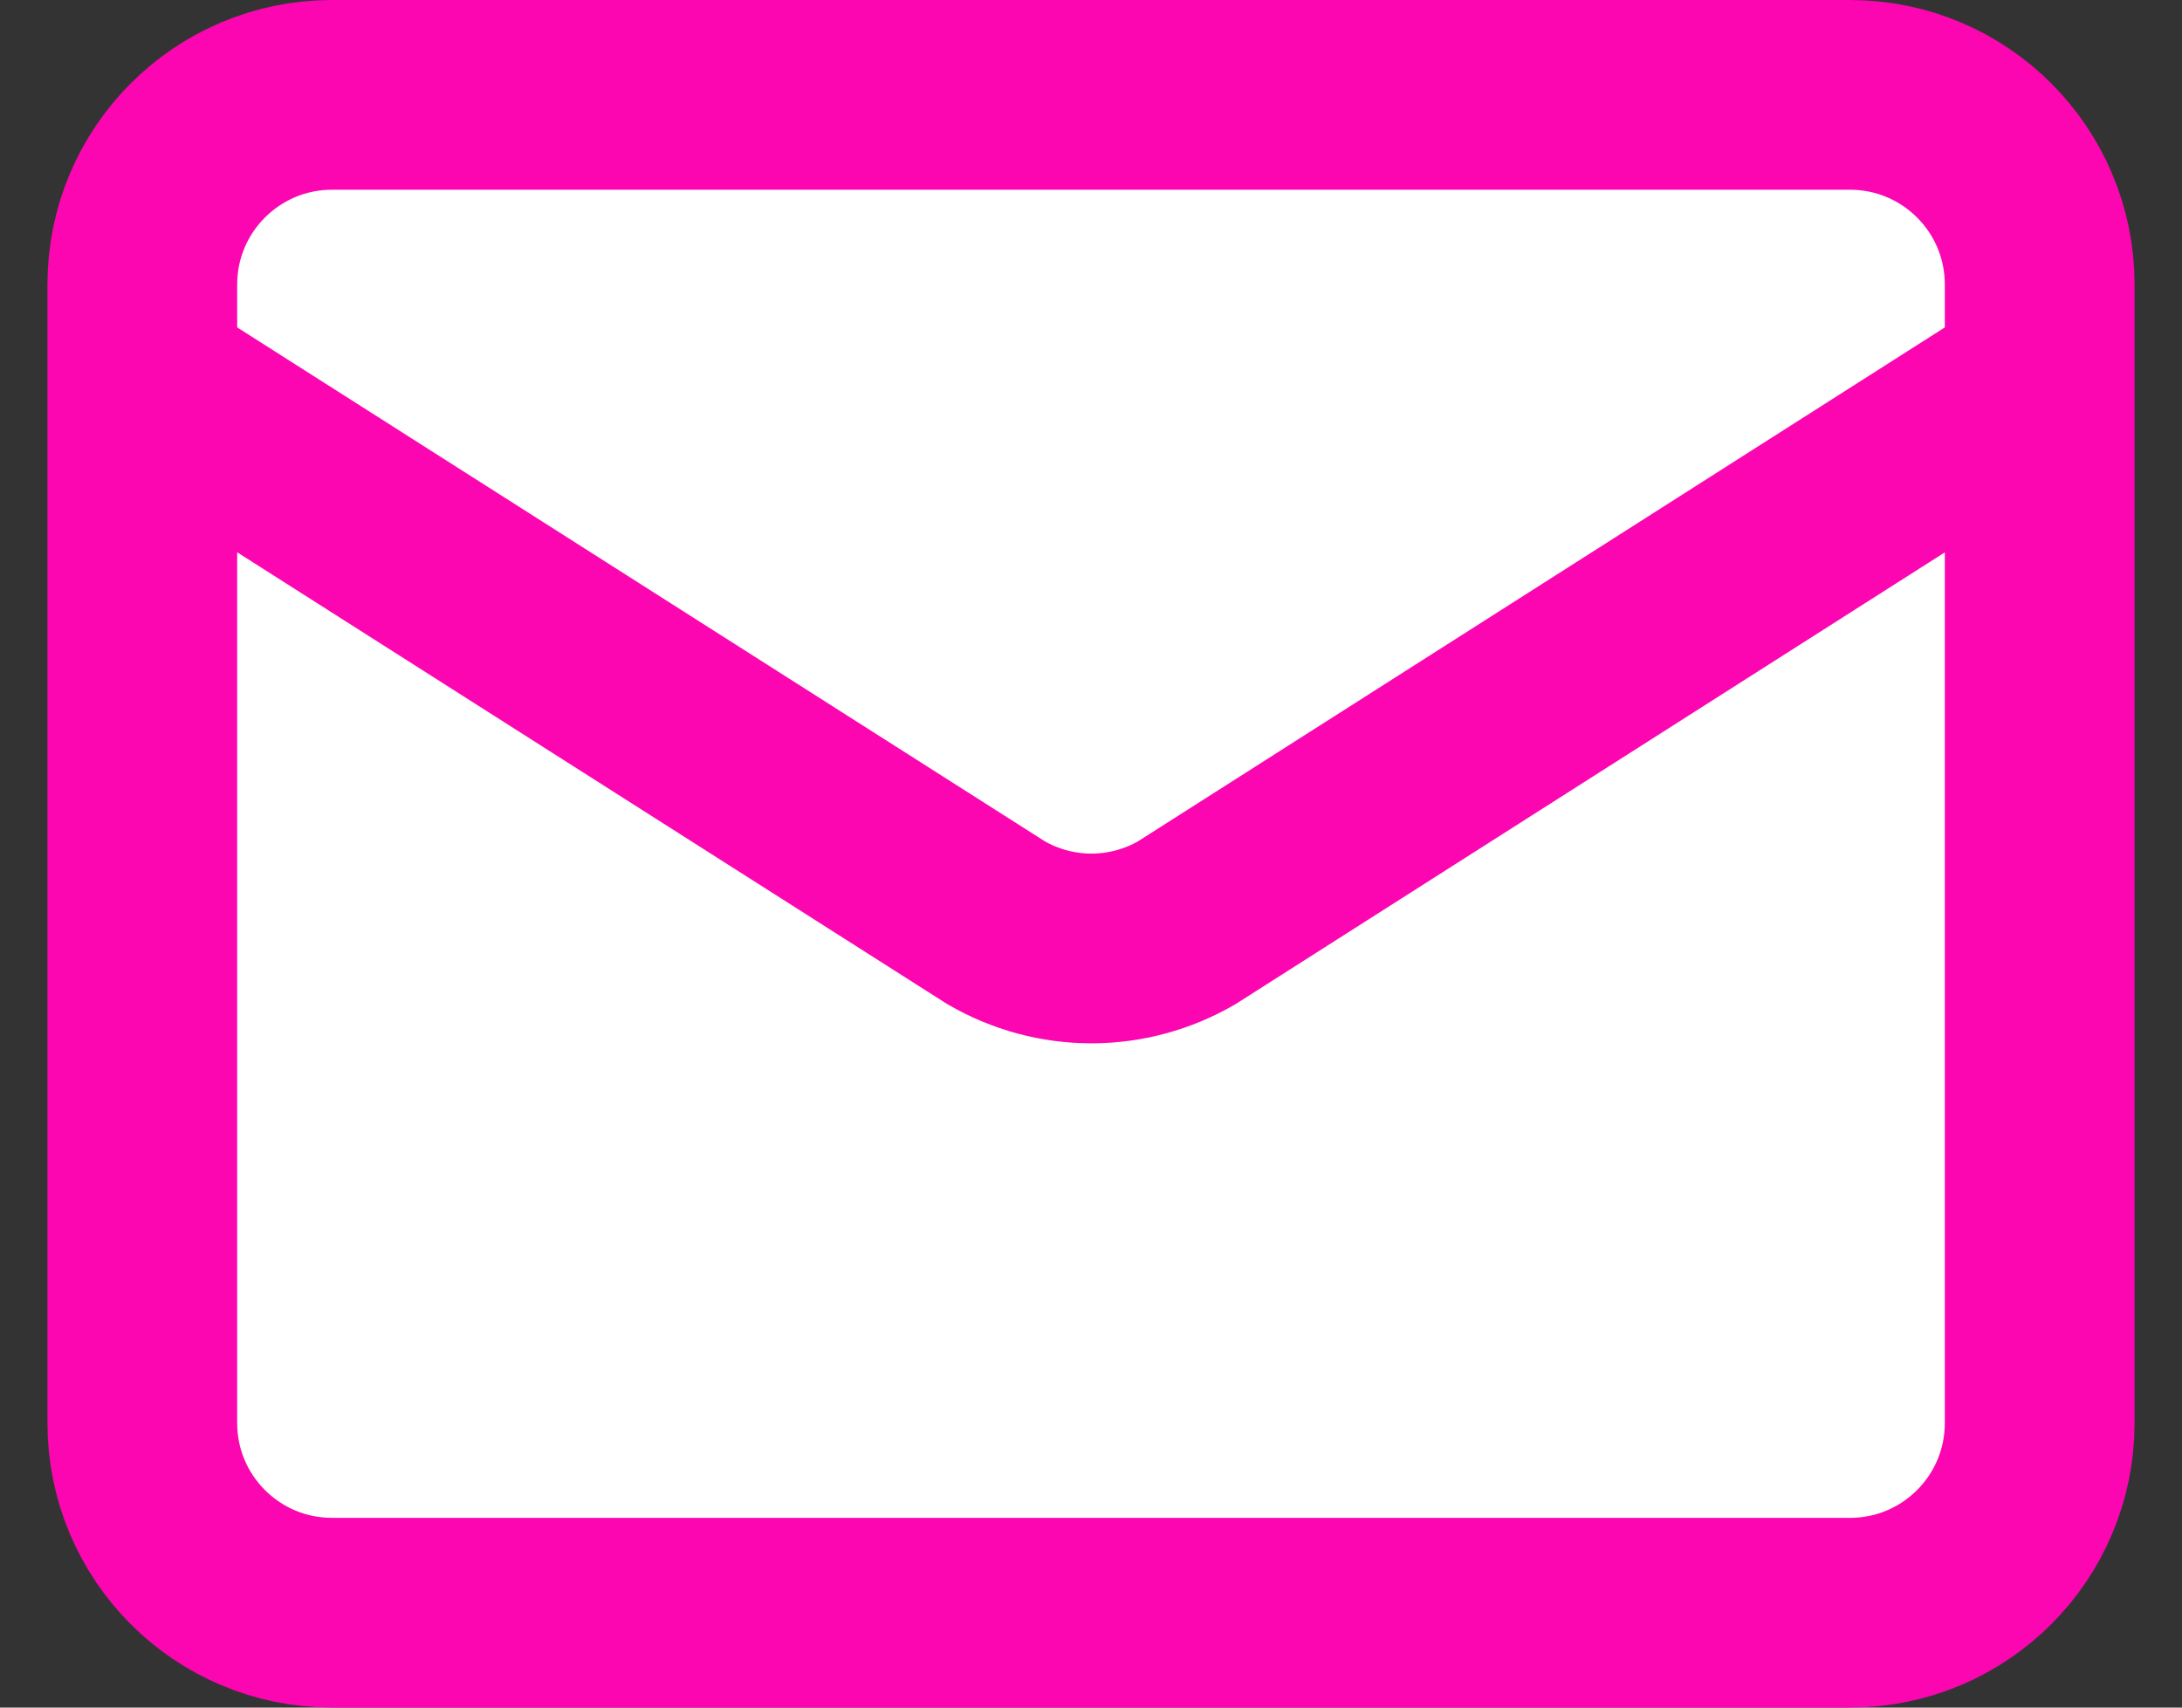
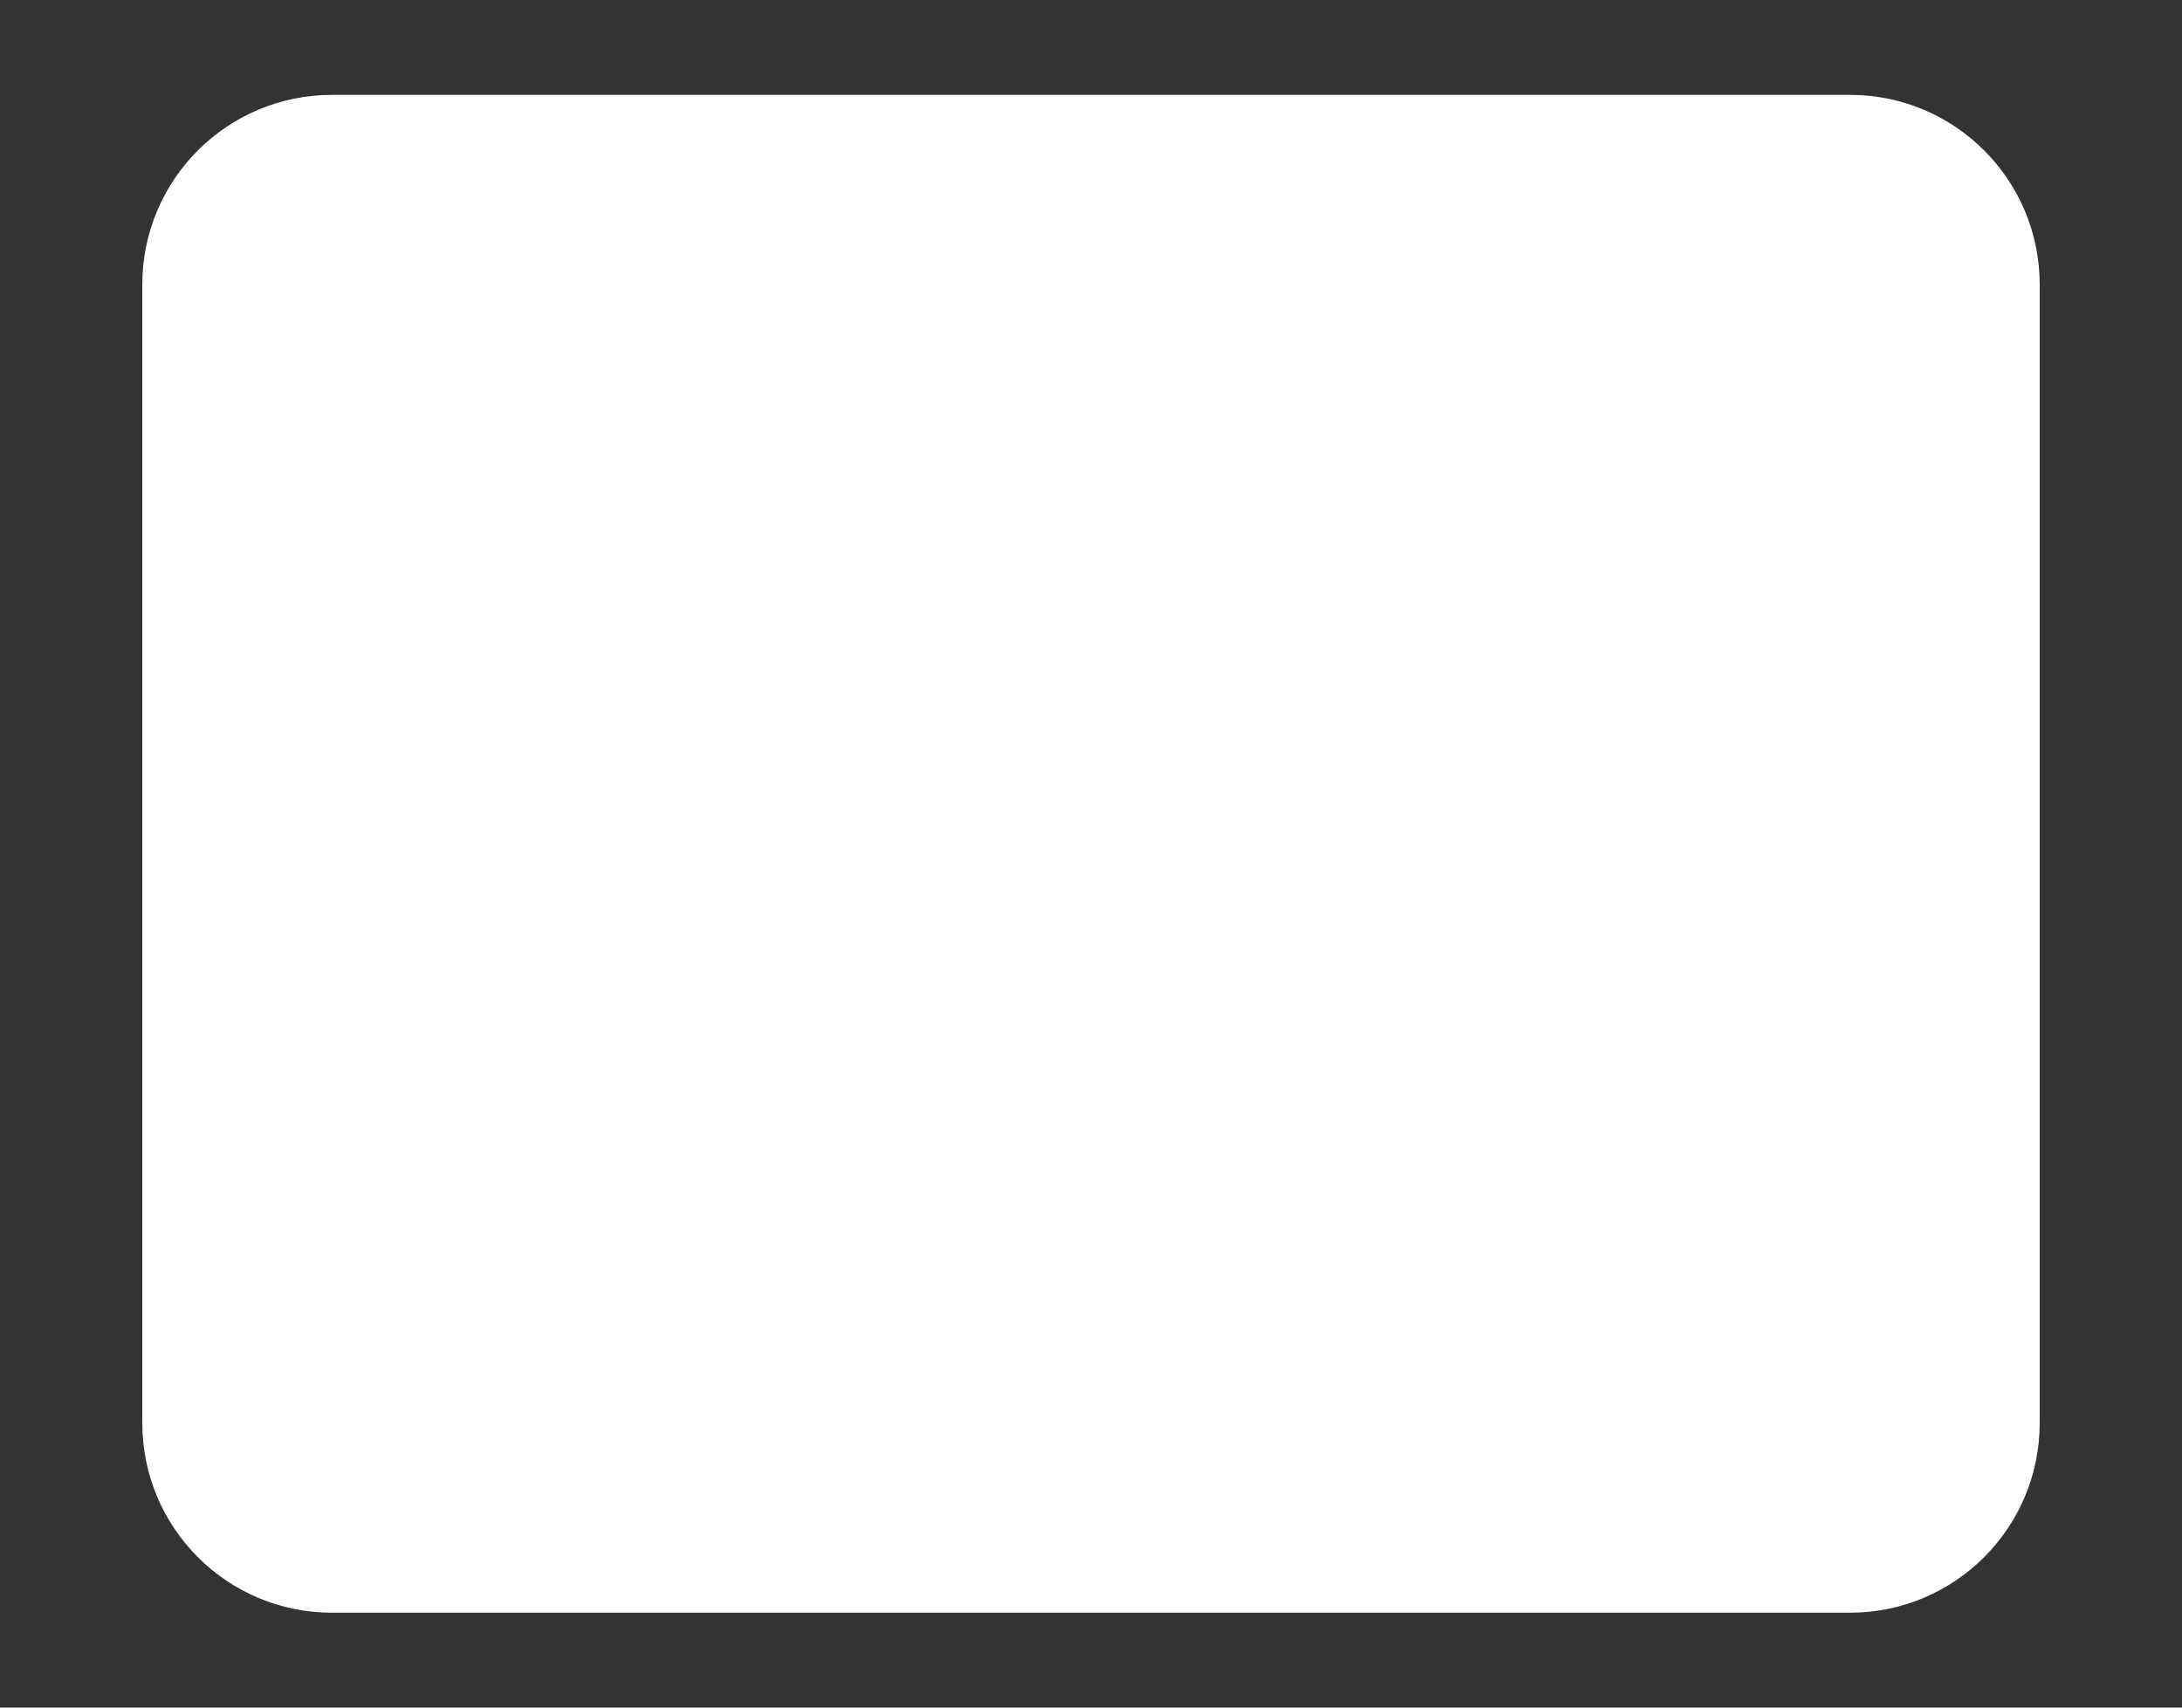
<svg xmlns="http://www.w3.org/2000/svg" width="23" height="18" viewBox="0 0 23 18" fill="none">
  <rect x="0" y="0" width="23" height="18" fill="#333333" stroke="none" />
-   <path d="M21.5 4L12.509 9.727C12.204 9.904 11.857 9.998 11.505 9.998C11.152 9.998 10.805 9.904 10.5 9.727L1.5 4" fill="white" />
  <path d="M19.5 1H3.5C2.395 1 1.5 1.895 1.5 3V15C1.5 16.105 2.395 17 3.5 17H19.5C20.605 17 21.5 16.105 21.5 15V3C21.5 1.895 20.605 1 19.5 1Z" fill="white" />
-   <path d="M21.5 4L12.509 9.727C12.204 9.904 11.857 9.998 11.505 9.998C11.152 9.998 10.805 9.904 10.5 9.727L1.5 4" fill="white" />
-   <path d="M19.5 1H3.5C2.395 1 1.5 1.895 1.5 3V15C1.5 16.105 2.395 17 3.5 17H19.5C20.605 17 21.5 16.105 21.5 15V3C21.5 1.895 20.605 1 19.5 1Z" fill="white" />
-   <path d="M21.5 4L12.509 9.727C12.204 9.904 11.857 9.998 11.505 9.998C11.152 9.998 10.805 9.904 10.5 9.727L1.5 4M3.5 1H19.5C20.605 1 21.5 1.895 21.5 3V15C21.5 16.105 20.605 17 19.5 17H3.5C2.395 17 1.5 16.105 1.5 15V3C1.5 1.895 2.395 1 3.5 1Z" stroke="#FB06B1" stroke-width="2" stroke-linecap="round" stroke-linejoin="round" />
</svg>